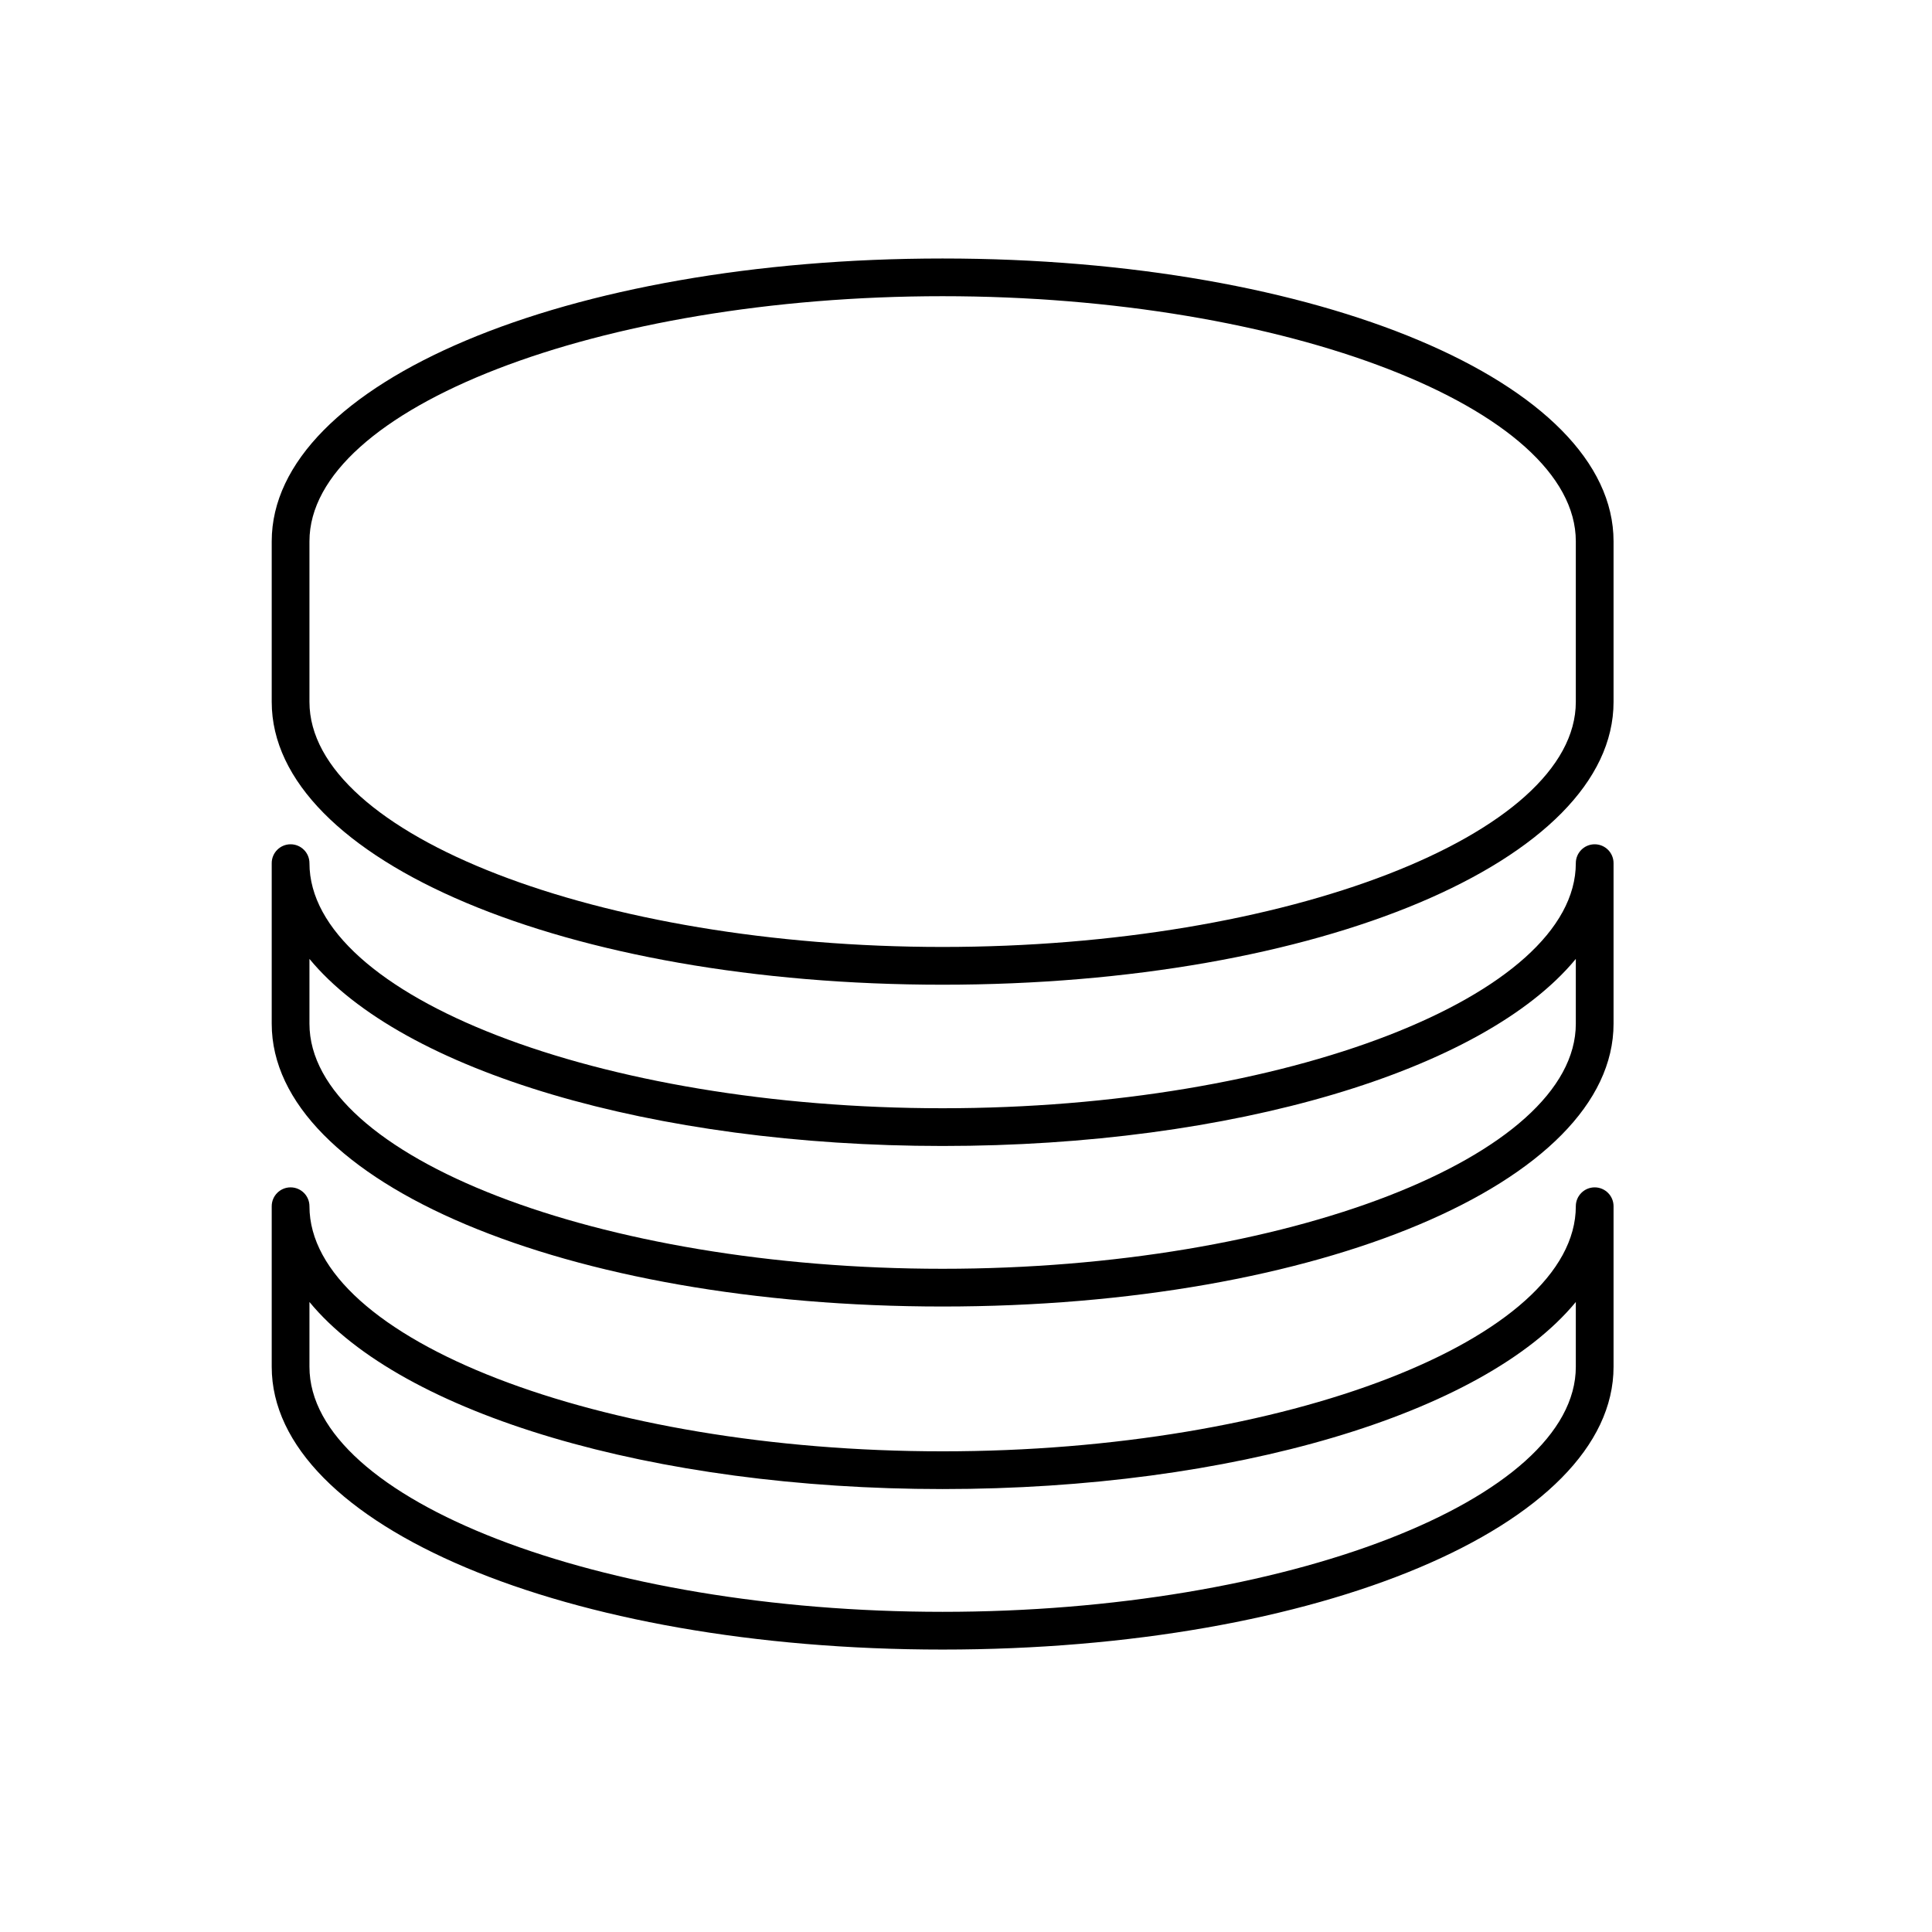
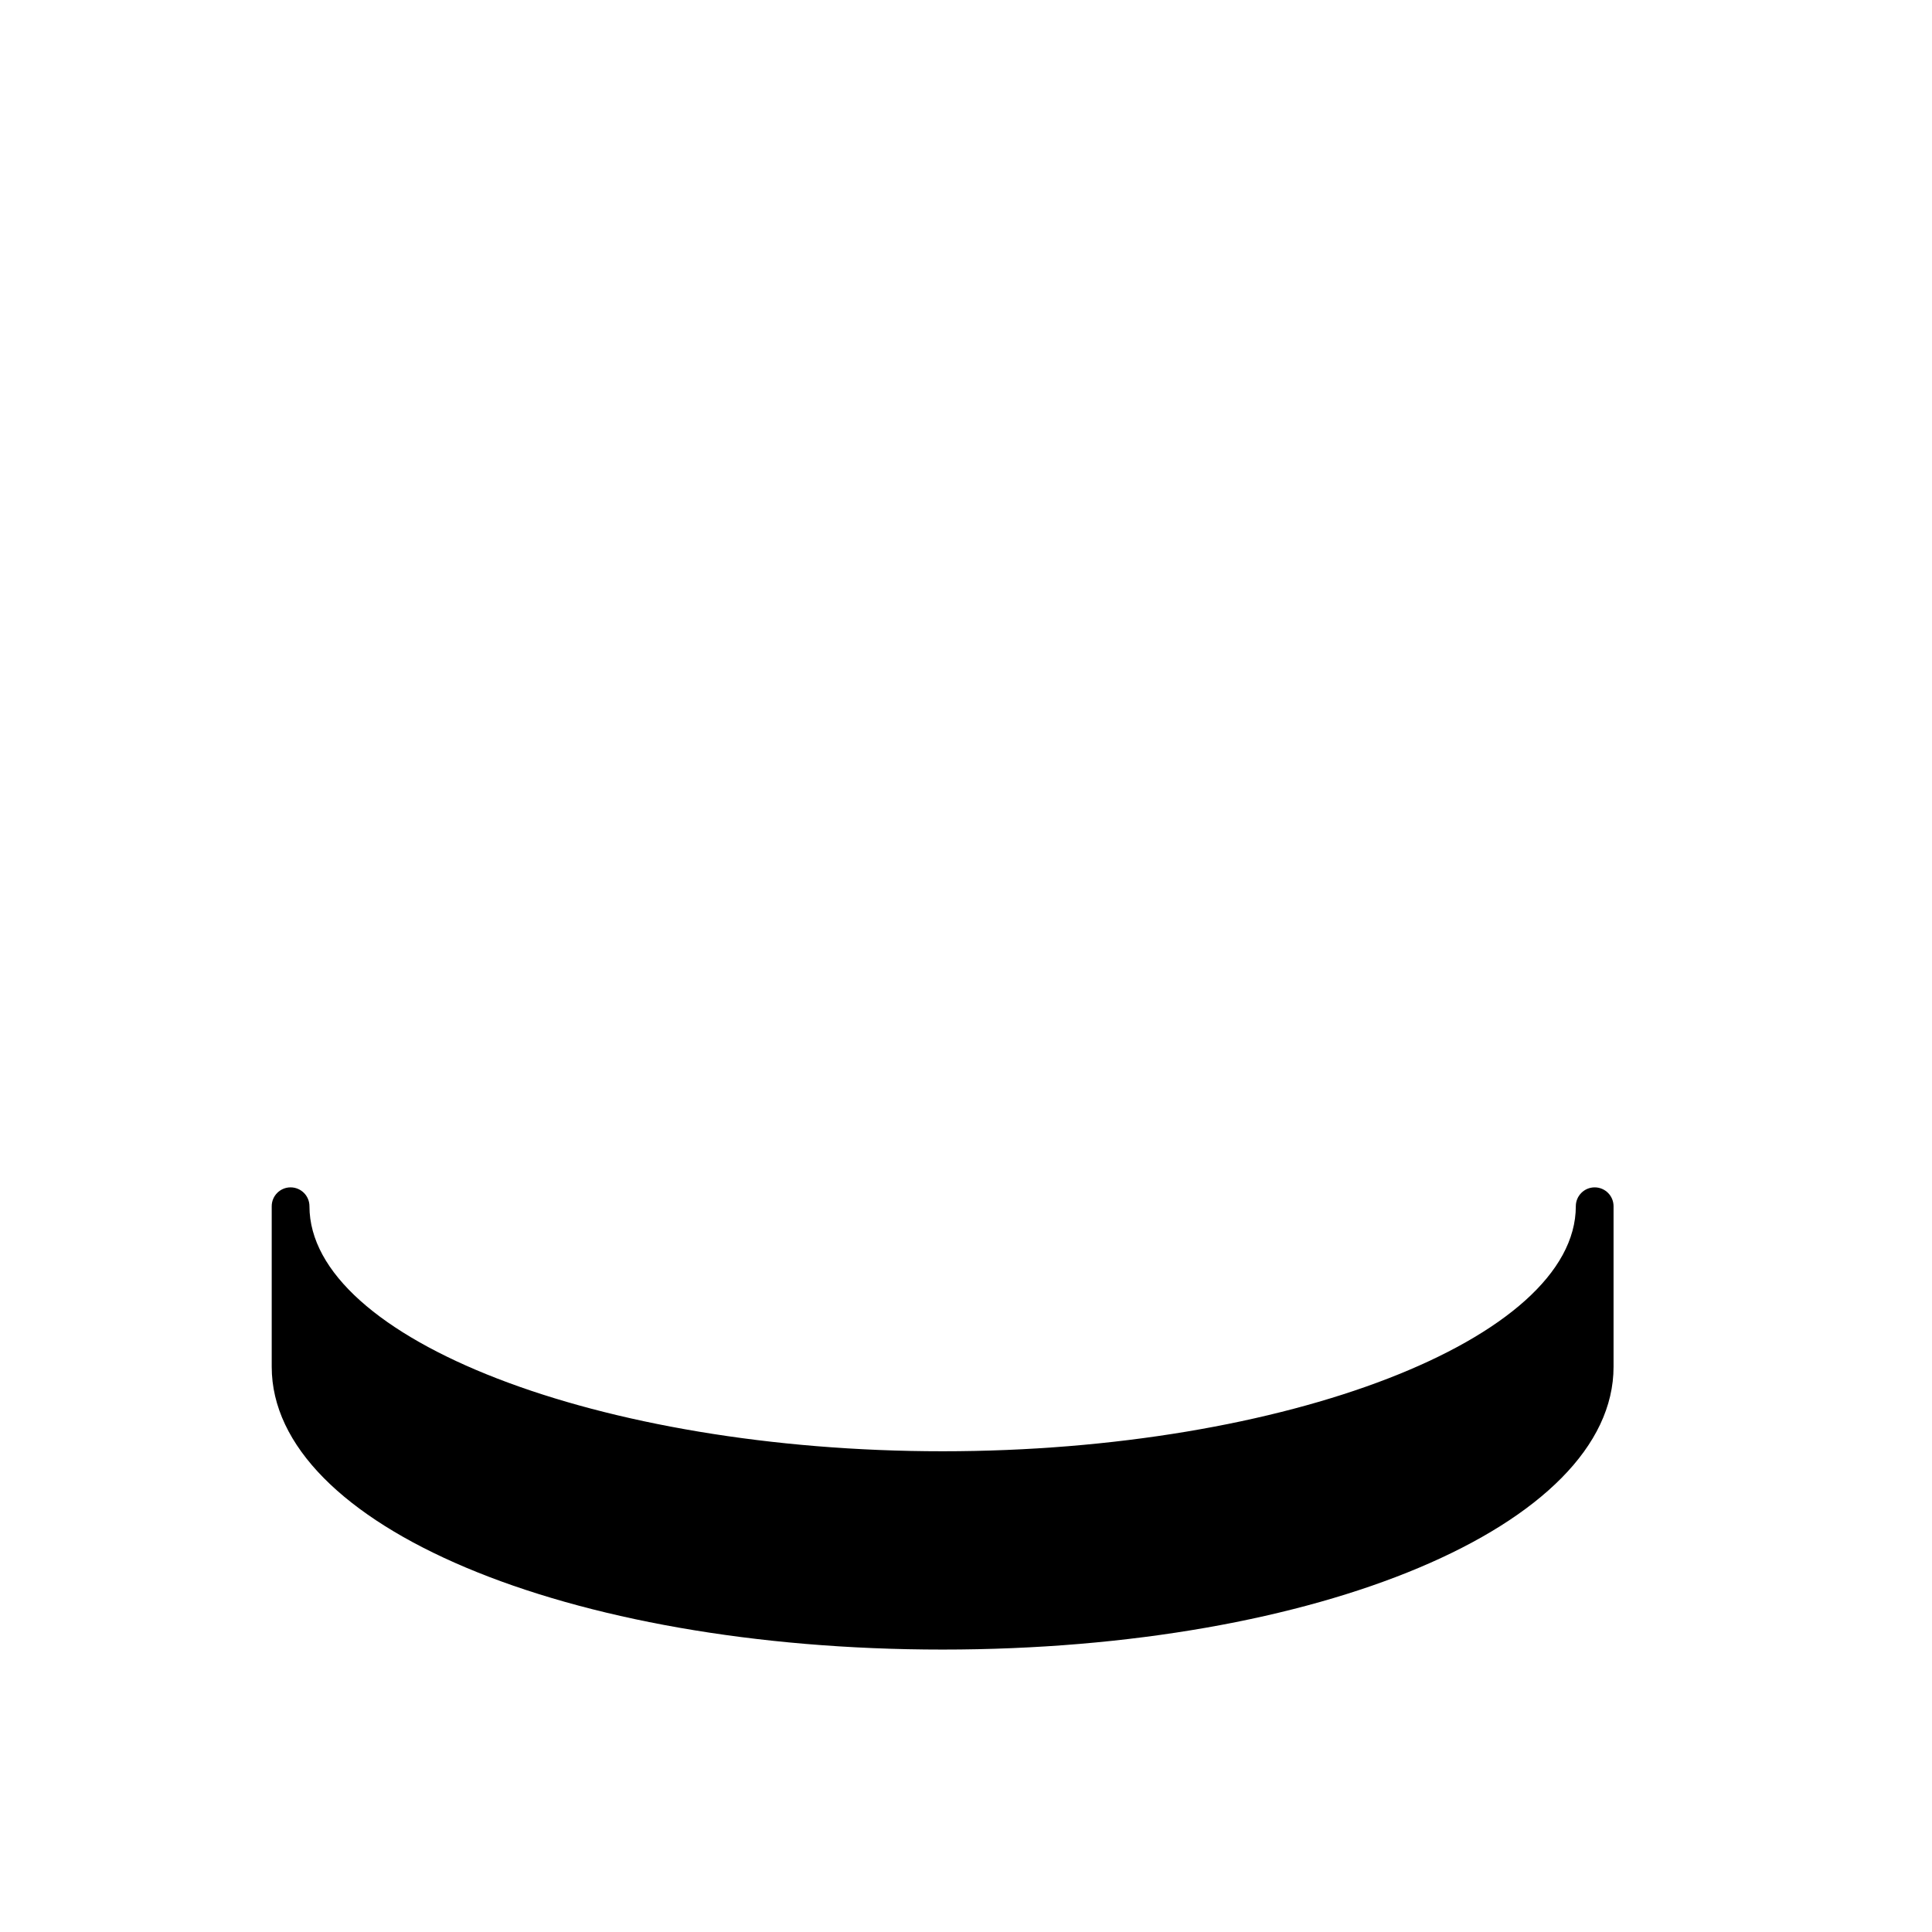
<svg xmlns="http://www.w3.org/2000/svg" version="1.1" id="Capa_1" x="0px" y="0px" width="64px" height="64px" viewBox="0 0 64 64" enable-background="new 0 0 64 64" xml:space="preserve">
-   <path d="M53.451,17.933c0-5.254-9.763-9.37-22.227-9.37c-12.461,0-22.223,4.116-22.223,9.37v5.319c0,5.253,9.762,9.368,22.223,9.368  c12.464,0,22.227-4.115,22.227-9.368V17.933z M52.201,23.251c0,4.4-9.607,8.118-20.977,8.118c-11.368,0-20.973-3.718-20.973-8.118  v-5.319c0-4.401,9.604-8.12,20.973-8.12c11.37,0,20.977,3.718,20.977,8.12V23.251z" />
-   <path d="M53.451,28.593c0-0.345-0.28-0.625-0.625-0.625c-0.345,0-0.625,0.28-0.625,0.625c0,4.401-9.607,8.119-20.977,8.119  c-11.368,0-20.973-3.718-20.973-8.119c0-0.345-0.28-0.625-0.625-0.625c-0.345,0-0.625,0.28-0.625,0.625v5.319  c0,5.253,9.762,9.368,22.223,9.368c12.464,0,22.227-4.115,22.227-9.368V28.593z M52.201,33.912c0,4.4-9.607,8.118-20.977,8.118  c-11.368,0-20.973-3.718-20.973-8.118v-2.147c3.062,3.719,11.399,6.197,20.973,6.197c9.575,0,17.914-2.477,20.977-6.197V33.912z" />
-   <path d="M52.201,39.958c0,4.401-9.607,8.119-20.977,8.119c-11.368,0-20.973-3.718-20.973-8.119c0-0.345-0.28-0.625-0.625-0.625  c-0.345,0-0.625,0.28-0.625,0.625v5.319c0,5.252,9.762,9.367,22.223,9.367c12.464,0,22.227-4.114,22.227-9.367v-5.319  c0-0.345-0.28-0.625-0.625-0.625C52.481,39.333,52.201,39.613,52.201,39.958z M52.201,45.277c0,4.4-9.607,8.117-20.977,8.117  c-11.368,0-20.973-3.717-20.973-8.117V43.13c3.062,3.719,11.399,6.197,20.973,6.197c9.575,0,17.914-2.478,20.977-6.197V45.277z" />
+   <path d="M52.201,39.958c0,4.401-9.607,8.119-20.977,8.119c-11.368,0-20.973-3.718-20.973-8.119c0-0.345-0.28-0.625-0.625-0.625  c-0.345,0-0.625,0.28-0.625,0.625v5.319c0,5.252,9.762,9.367,22.223,9.367c12.464,0,22.227-4.114,22.227-9.367v-5.319  c0-0.345-0.28-0.625-0.625-0.625C52.481,39.333,52.201,39.613,52.201,39.958z c0,4.4-9.607,8.117-20.977,8.117  c-11.368,0-20.973-3.717-20.973-8.117V43.13c3.062,3.719,11.399,6.197,20.973,6.197c9.575,0,17.914-2.478,20.977-6.197V45.277z" />
</svg>